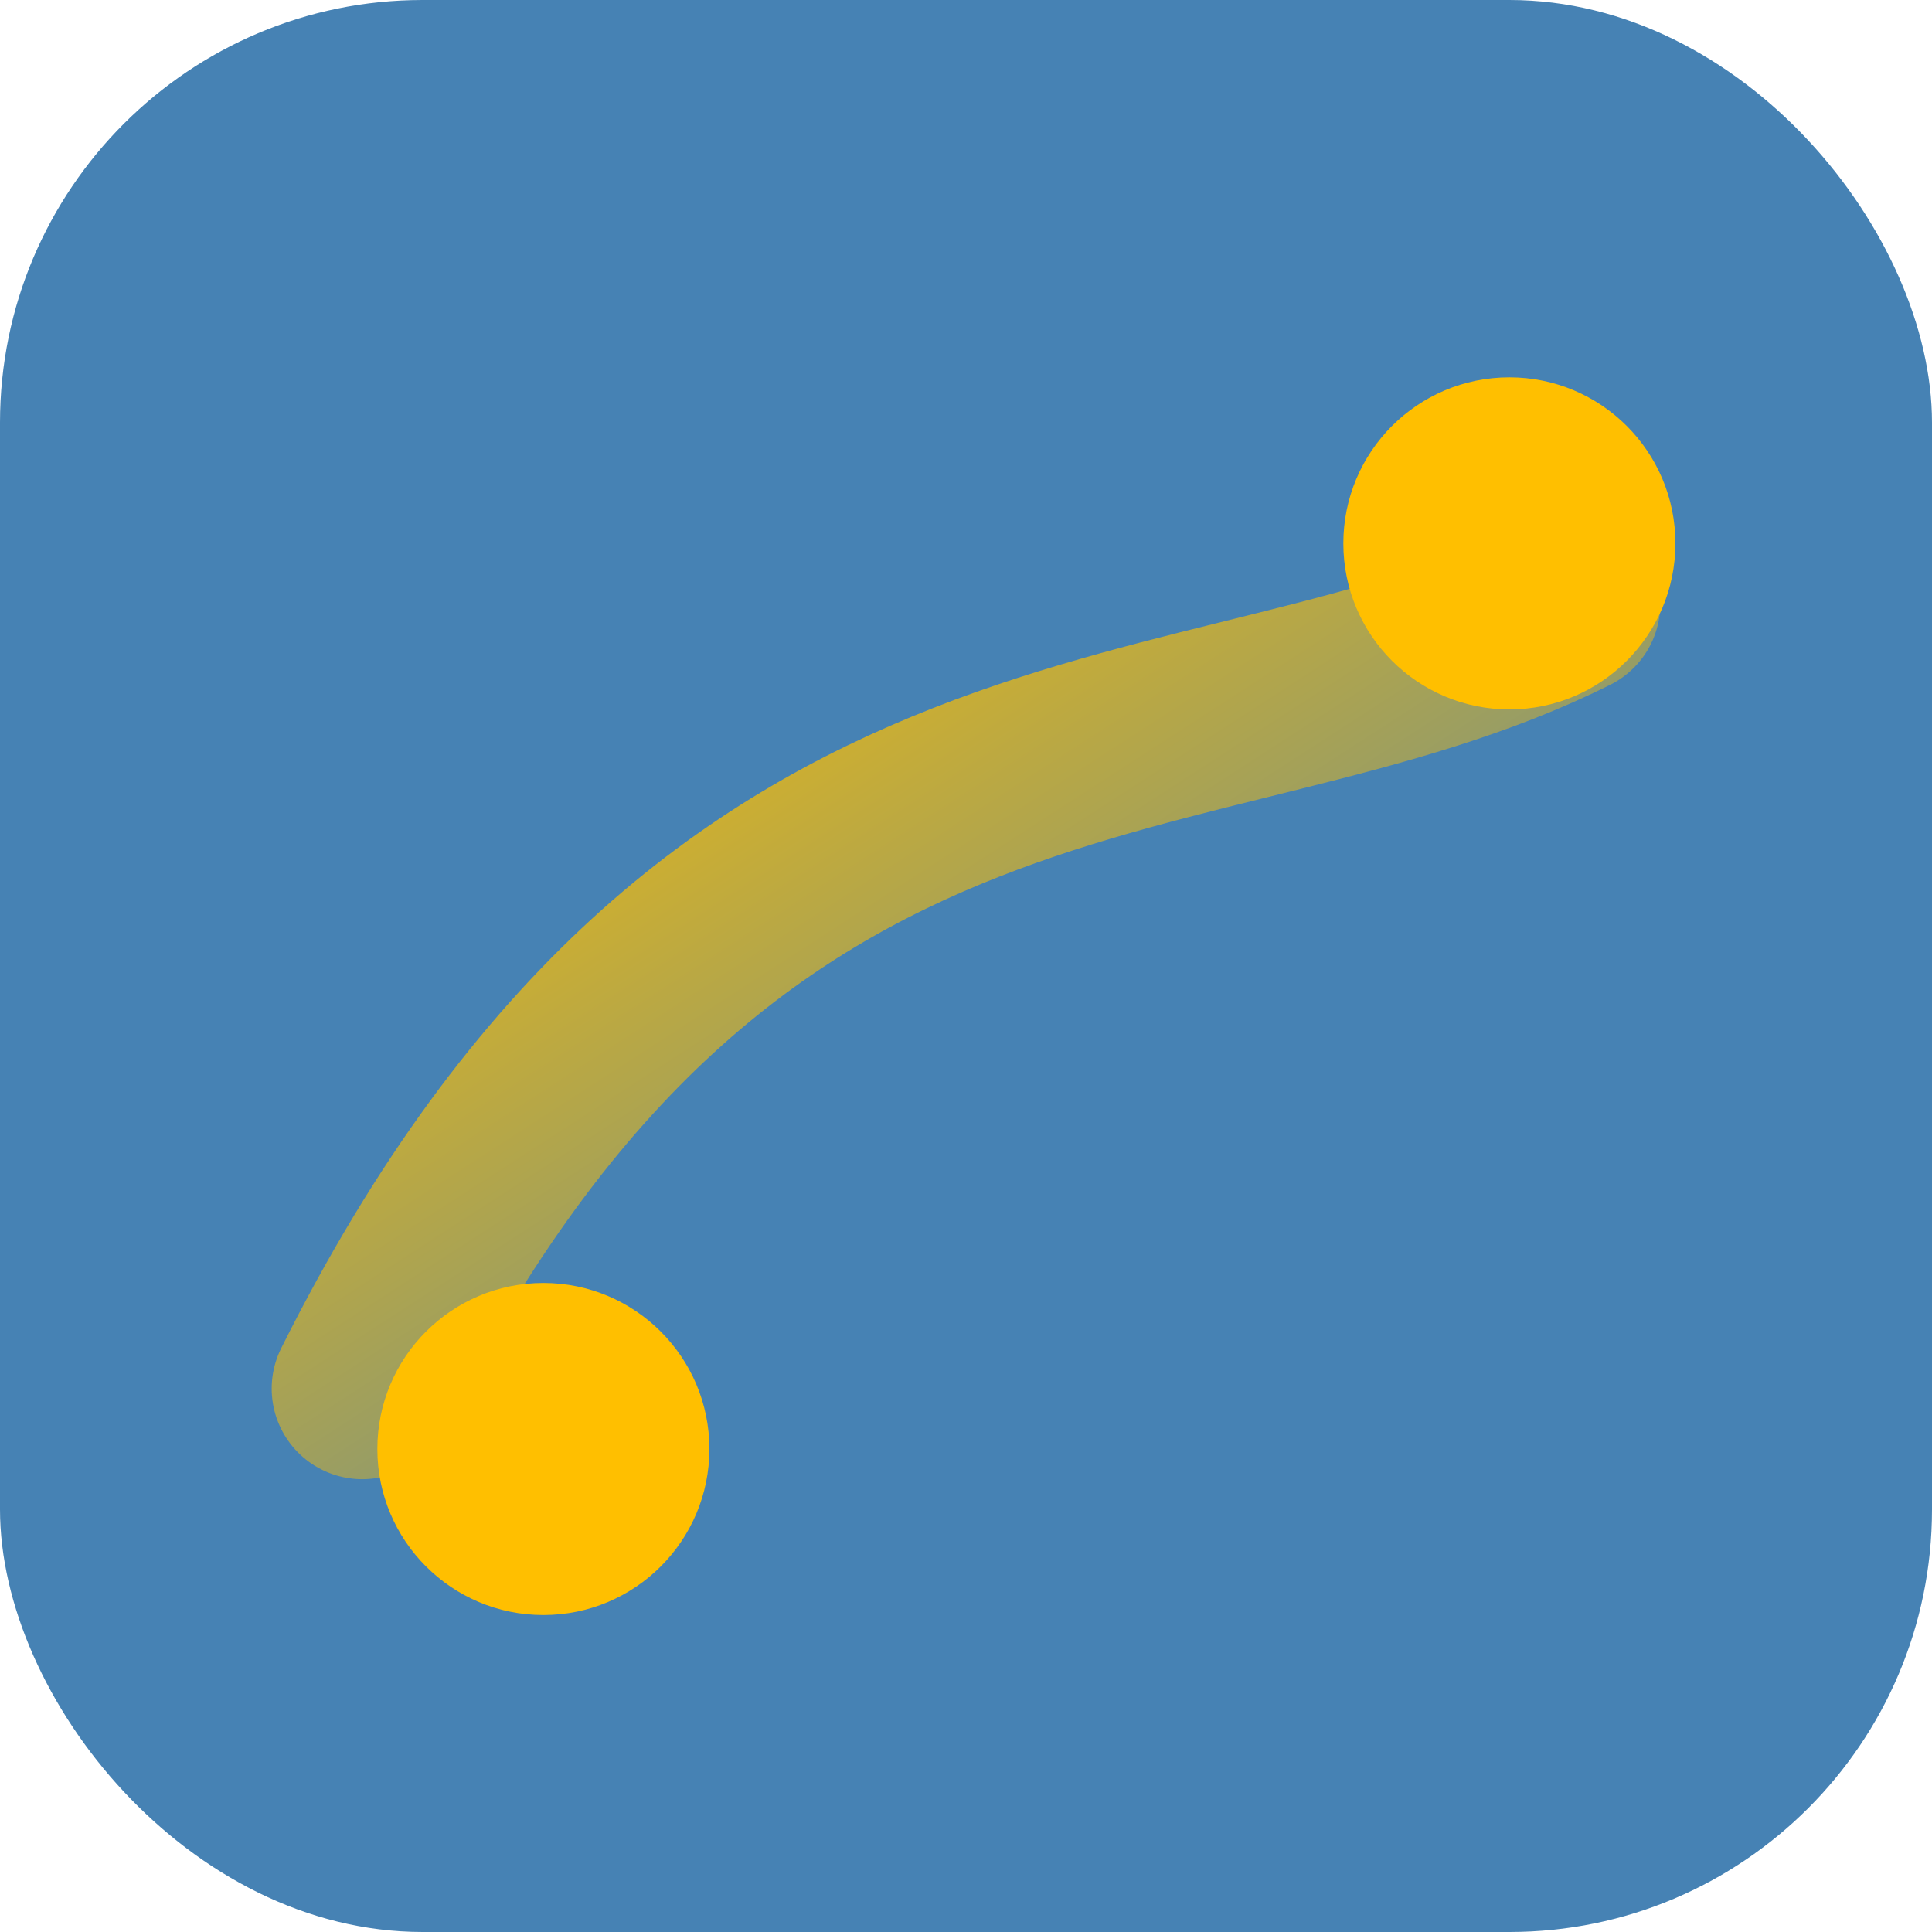
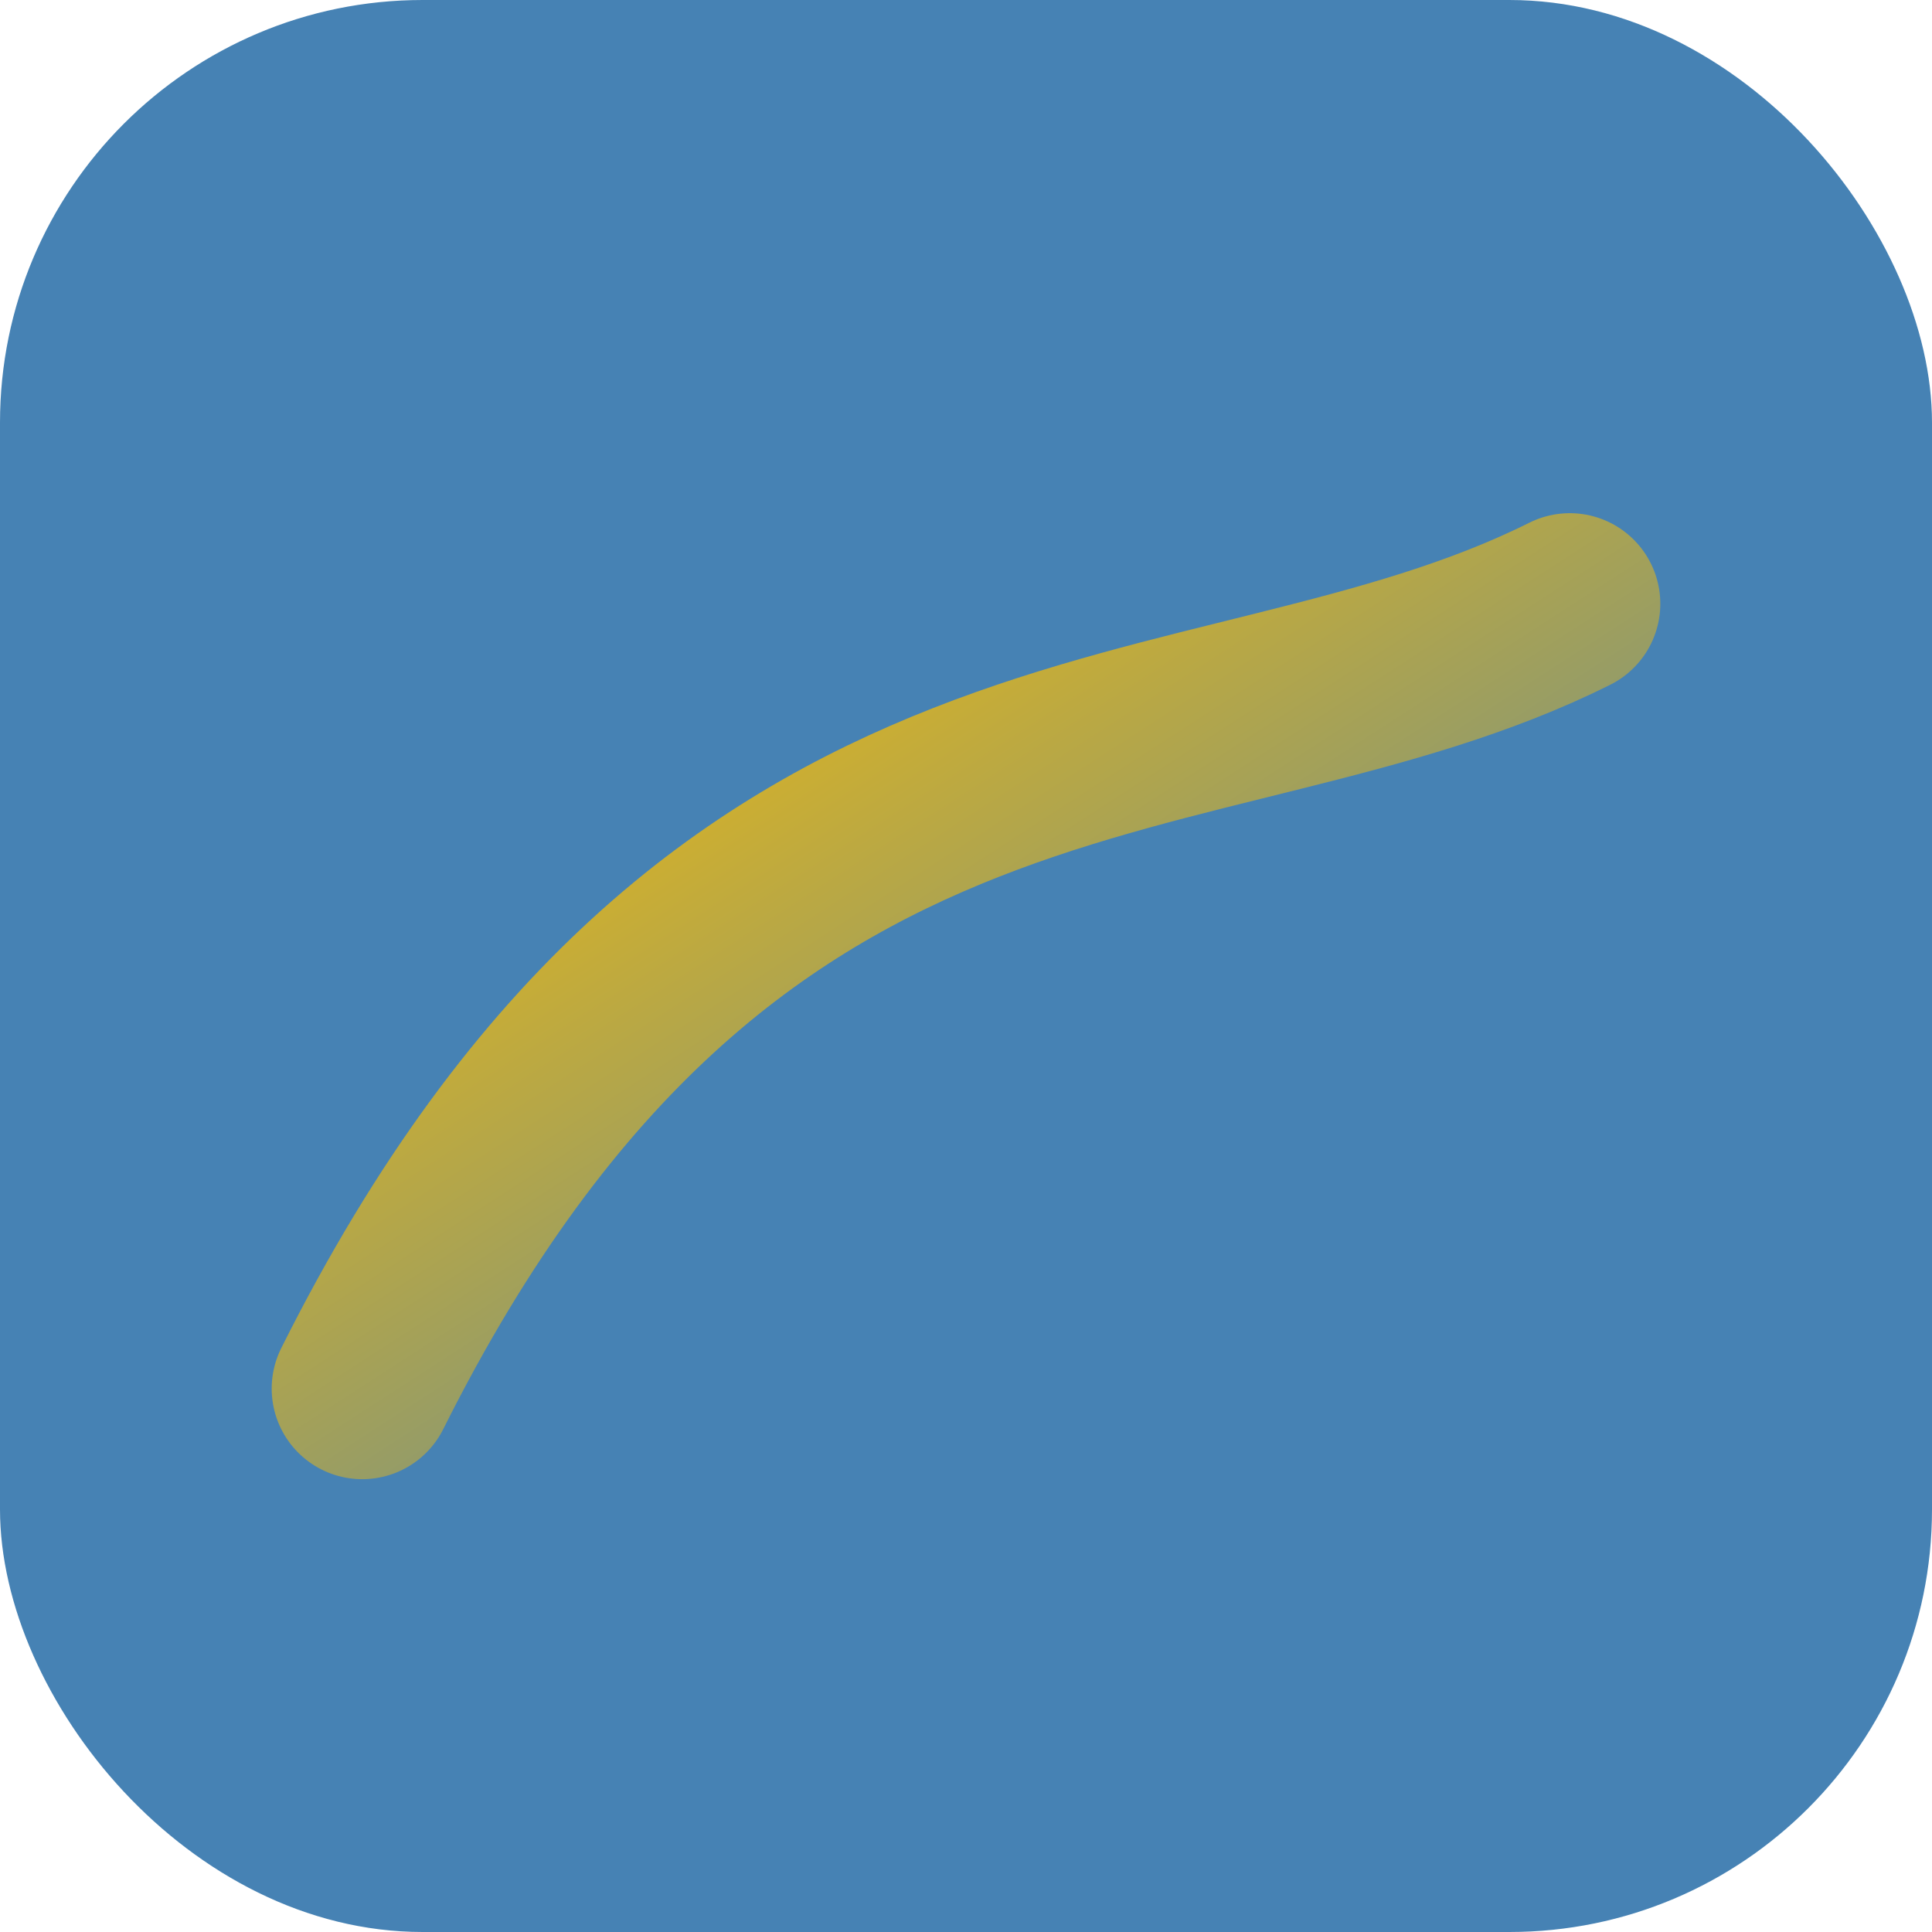
<svg xmlns="http://www.w3.org/2000/svg" width="64" height="64" viewBox="0 0 64 64" role="img" aria-label="Ferrambra icon" shape-rendering="geometricPrecision">
  <defs>
    <linearGradient id="fav-sw" x1="0" y1="0" x2="1" y2="1">
      <stop offset="0" stop-color="#FFBF00" />
      <stop offset="1" stop-color="#4682B4" />
    </linearGradient>
  </defs>
  <rect width="64" height="64" rx="14" fill="#4682B4" />
  <path d="M12 46 C 24 22, 40 26, 52 20" fill="none" stroke="url(#fav-sw)" stroke-width="6" stroke-linecap="round" />
-   <circle cx="18" cy="48" r="5.5" fill="#FFBF00" />
-   <circle cx="50" cy="18" r="5.5" fill="#FFBF00" />
</svg>